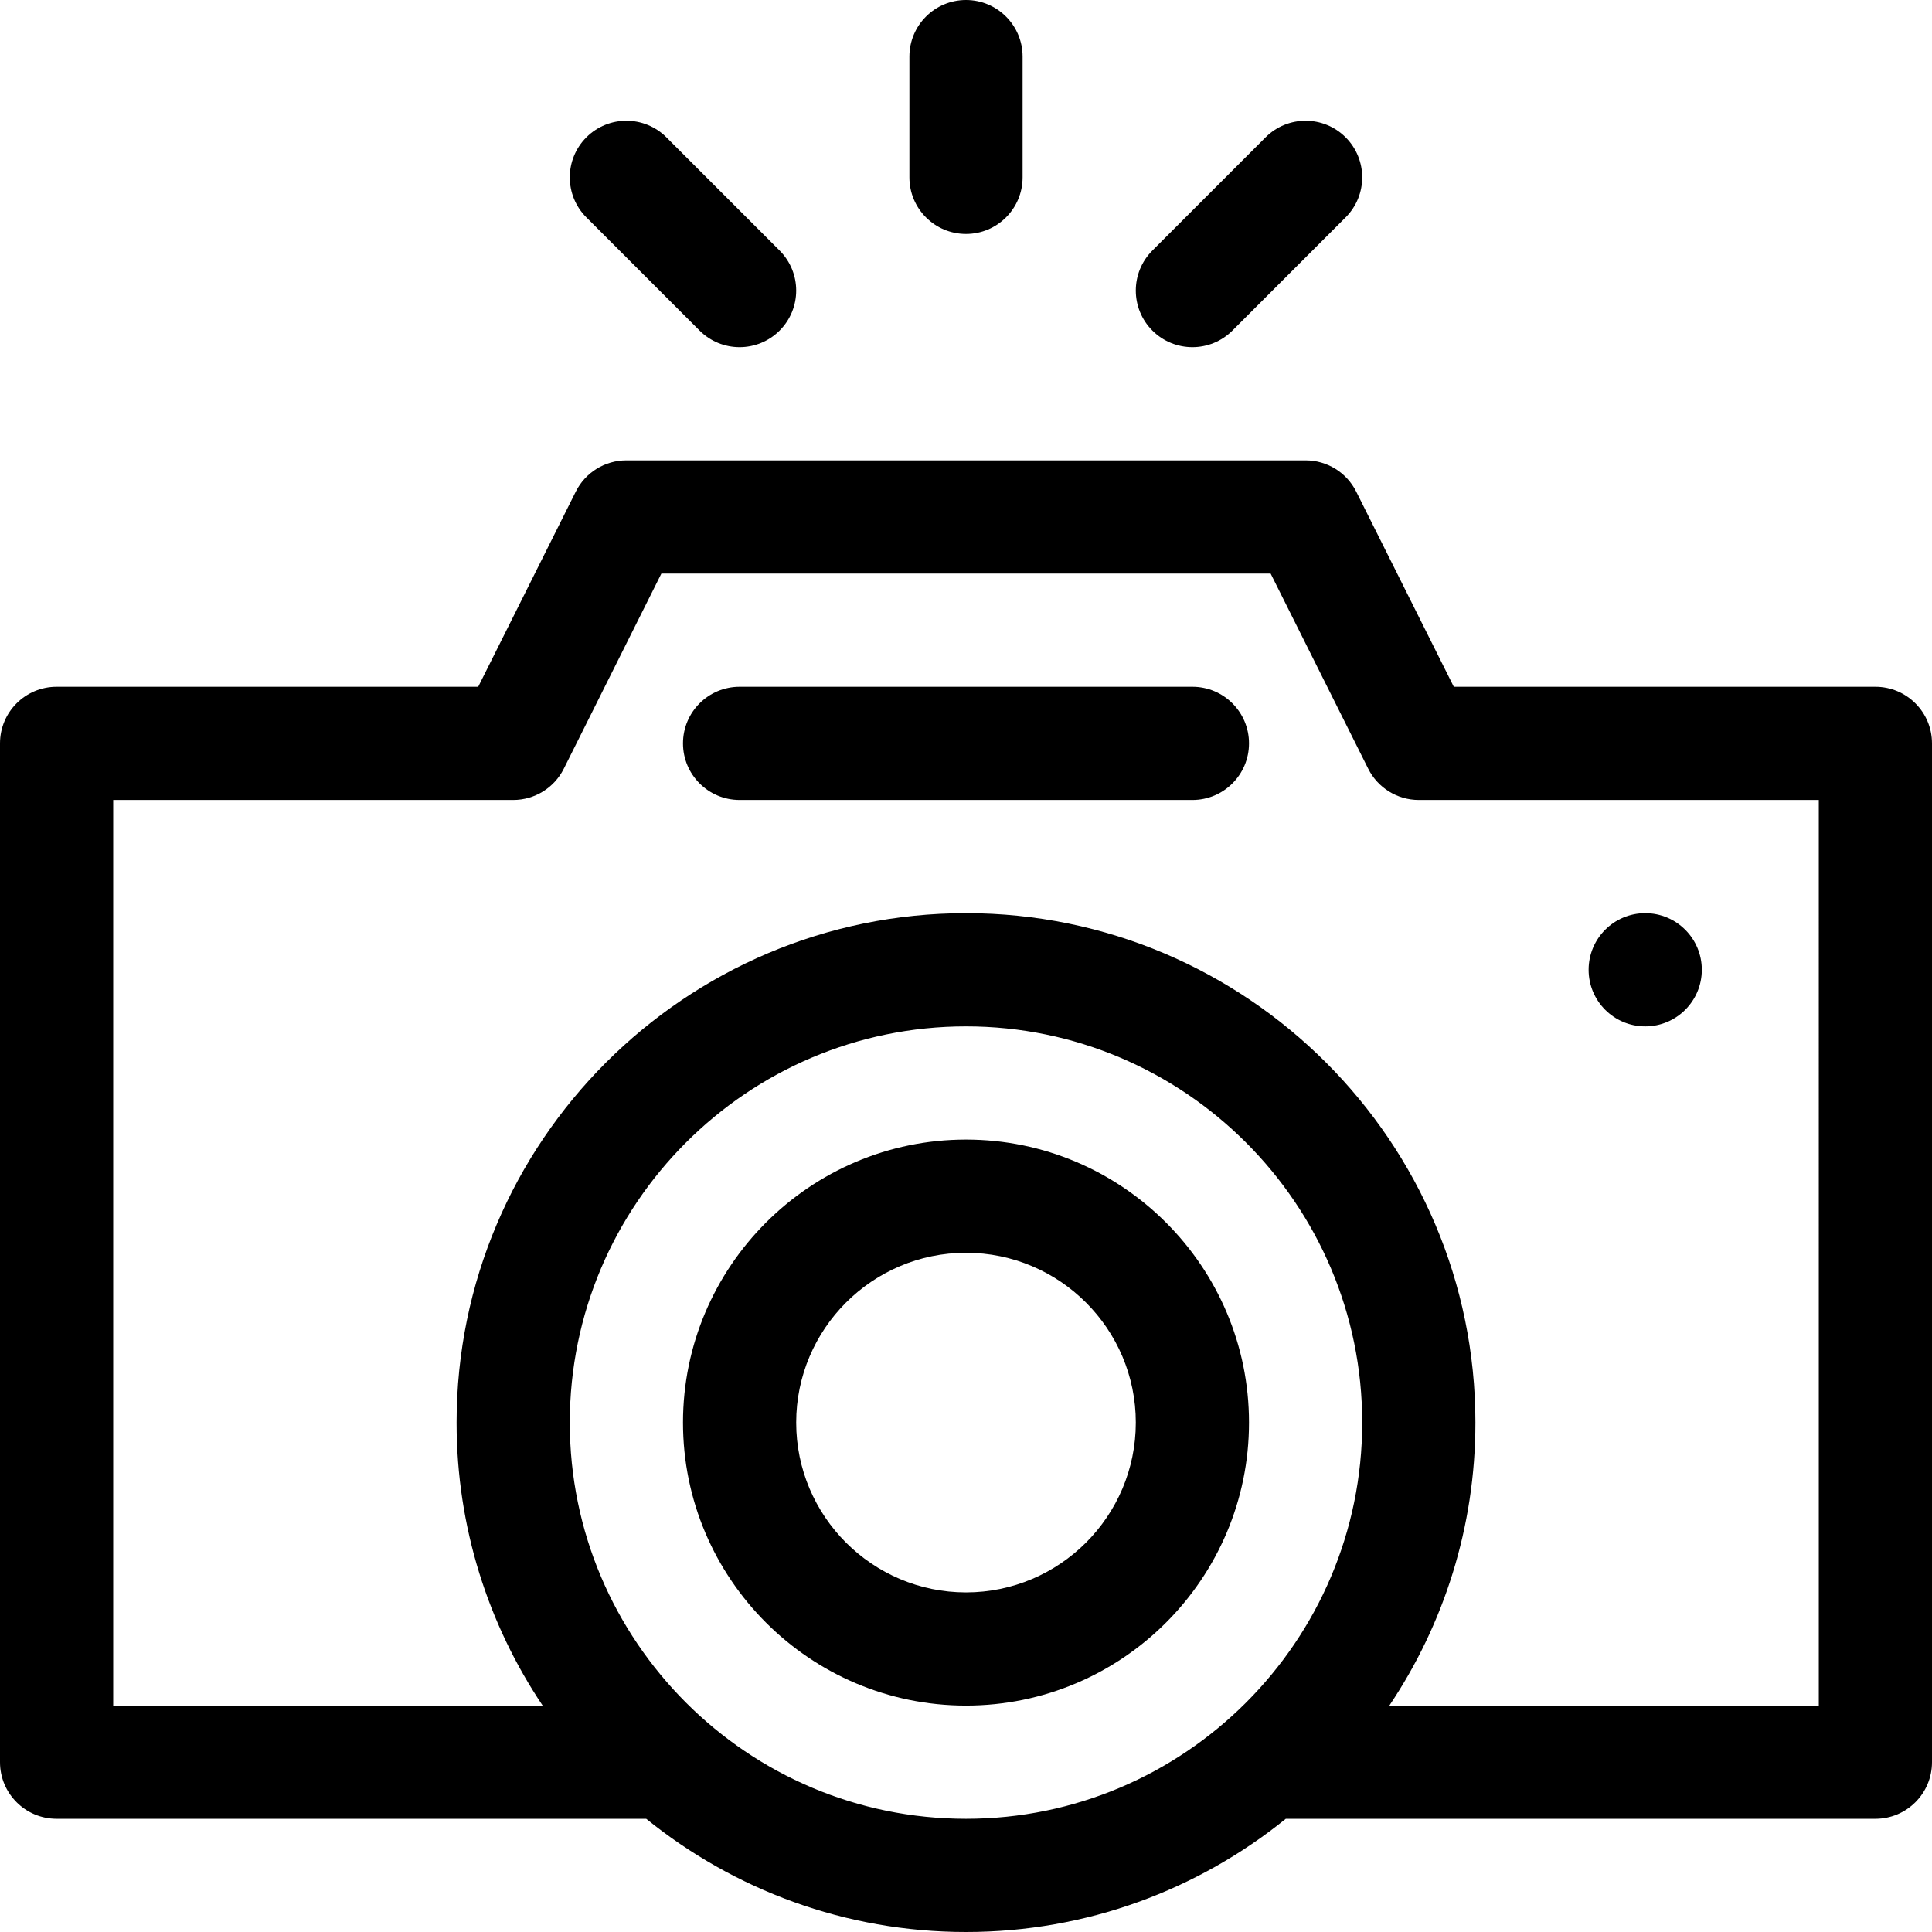
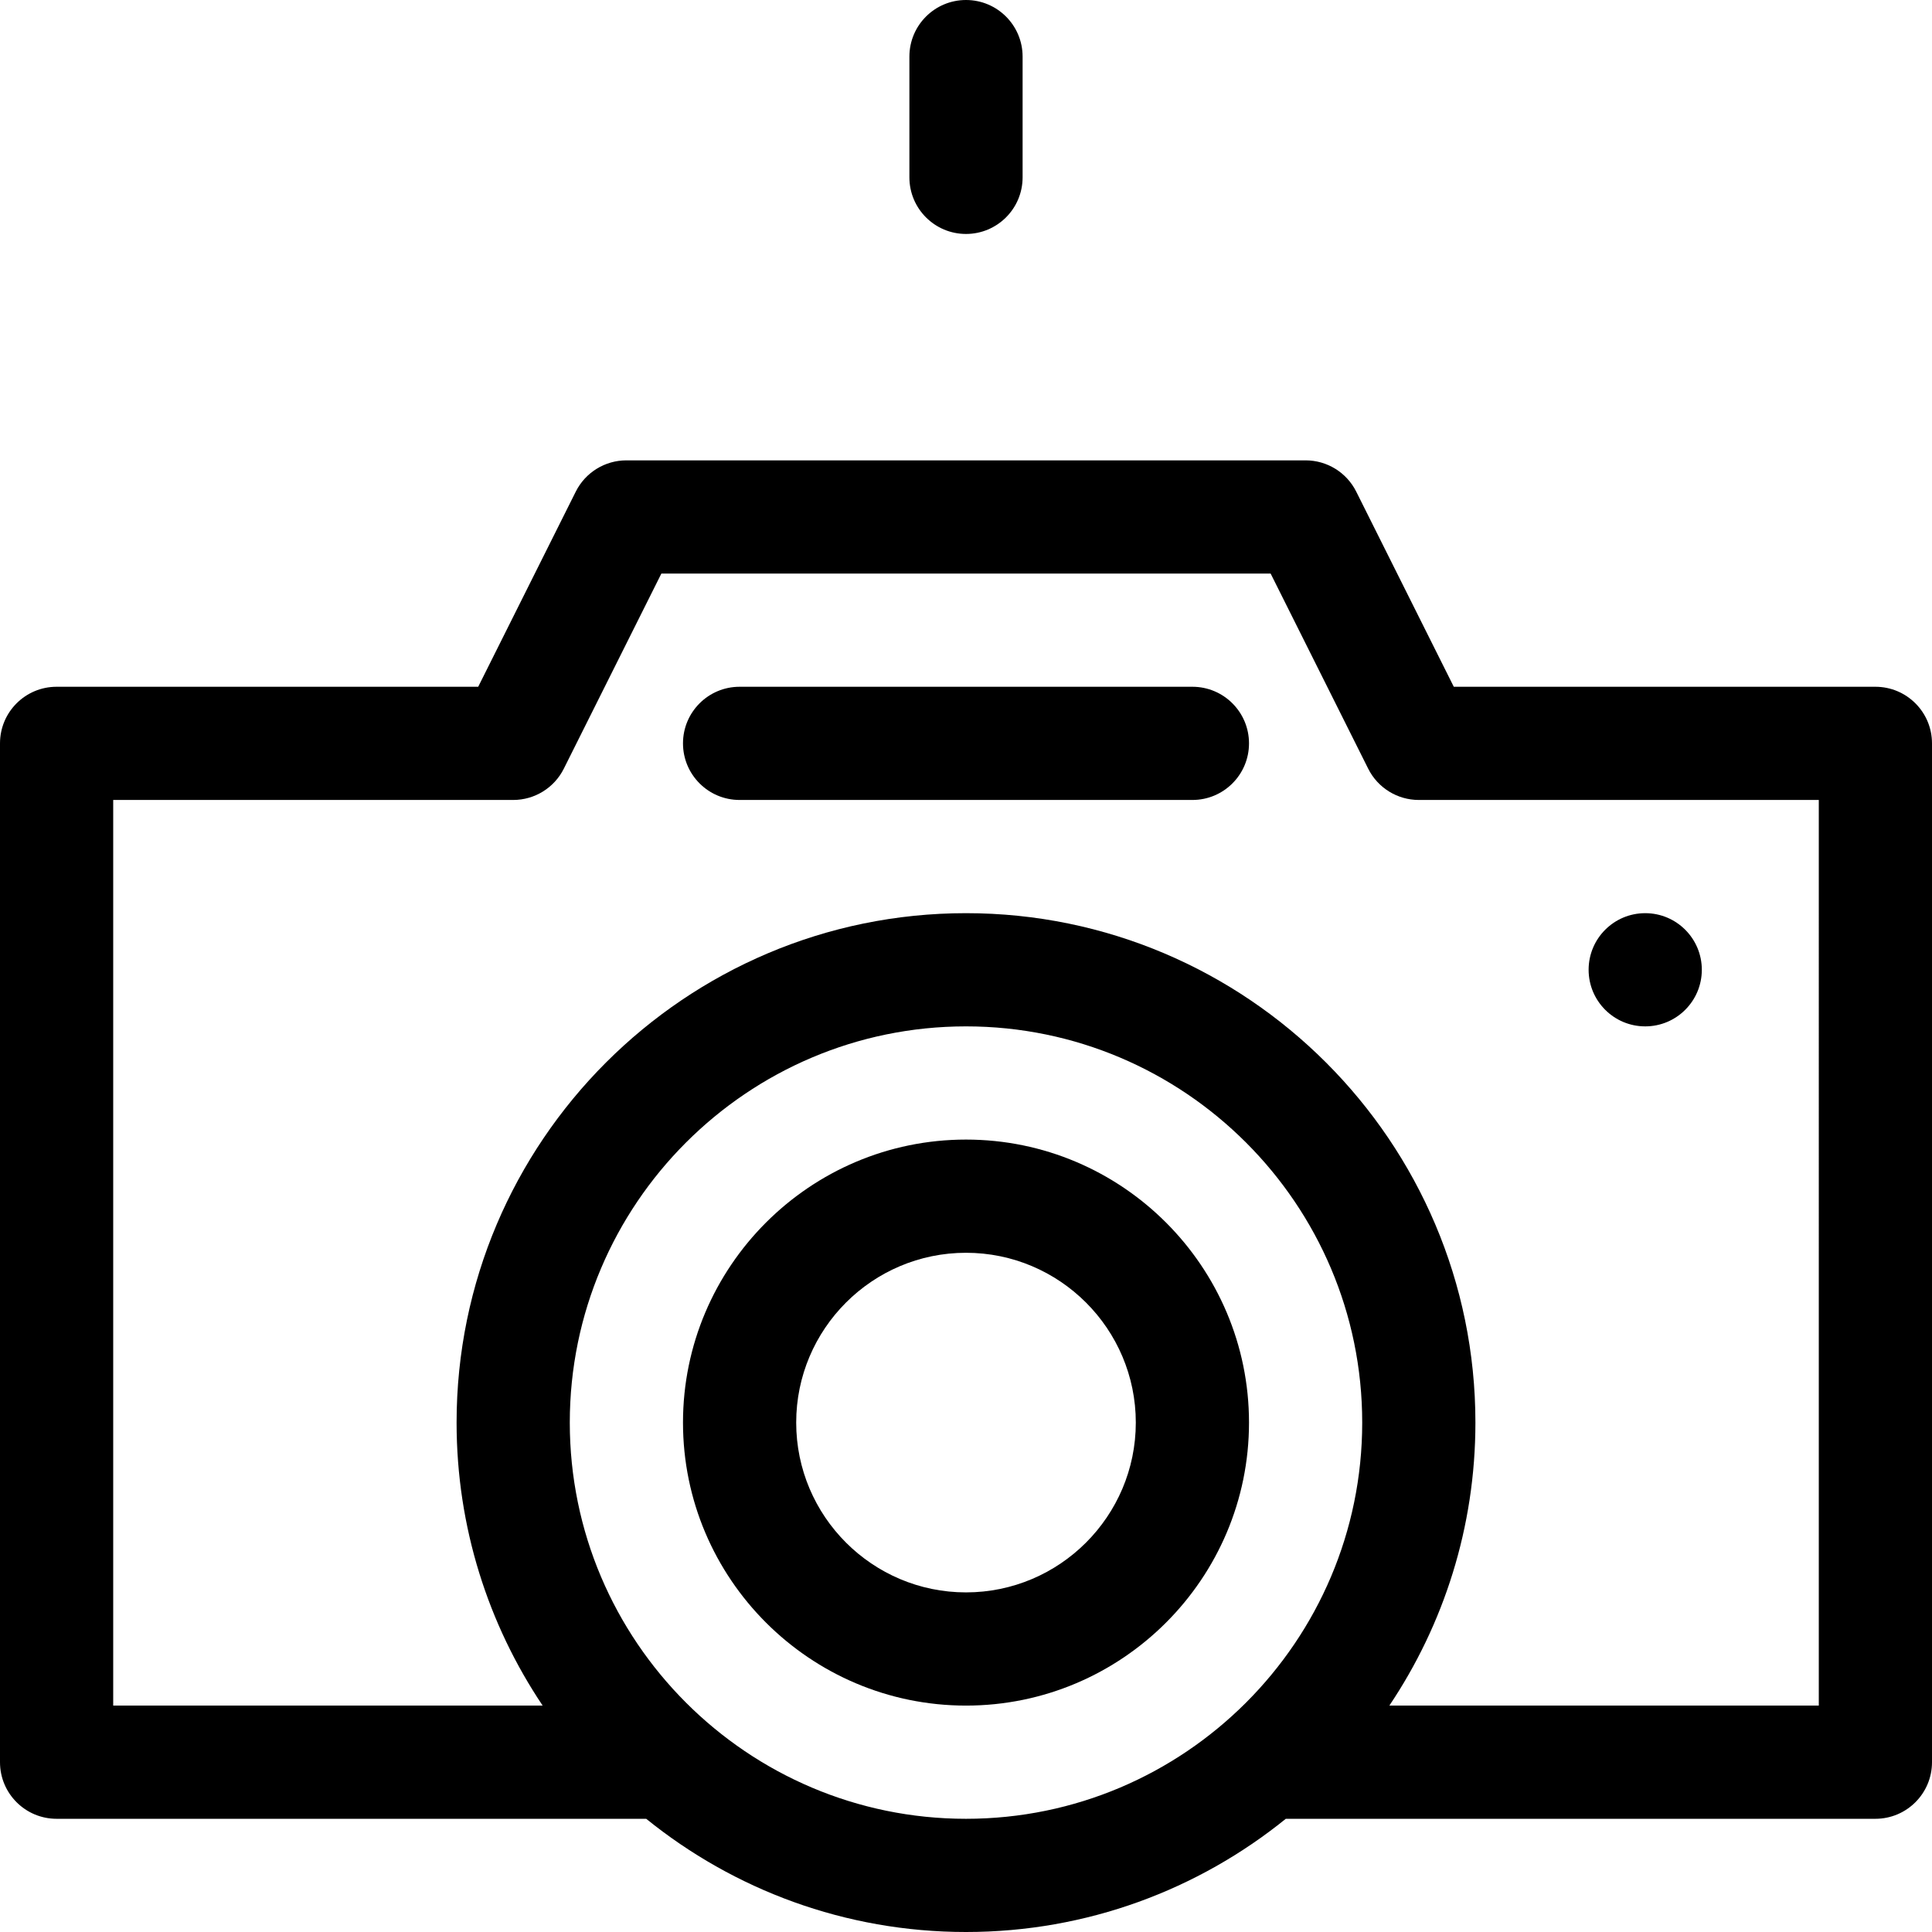
<svg xmlns="http://www.w3.org/2000/svg" id="Capa_1" enable-background="new 0 0 512 512" height="512" viewBox="0 0 512 512" width="512">
  <g>
    <path d="m497 182h-111.729l-25.854-51.708c-2.541-5.082-7.735-8.292-13.417-8.292h-180c-5.682 0-10.875 3.21-13.417 8.292l-25.854 51.708h-111.729c-8.284 0-15 6.716-15 15v270c0 8.284 6.716 15 15 15h156.251c23.186 18.75 52.676 30 84.749 30s61.563-11.25 84.749-30h156.251c8.284 0 15-6.716 15-15v-270c0-8.284-6.716-15-15-15zm-346 195c0-57.897 47.103-105 105-105s105 47.103 105 105-47.103 105-105 105-105-47.103-105-105zm331 75h-113.806c14.397-21.466 22.806-47.268 22.806-75 0-74.439-60.561-135-135-135s-135 60.561-135 135c0 27.732 8.409 53.534 22.806 75h-113.806v-240h106c5.682 0 10.875-3.21 13.417-8.292l25.854-51.708h161.459l25.854 51.708c2.54 5.082 7.734 8.292 13.416 8.292h106z" />
    <circle cx="436" cy="257" r="15" />
    <path d="m256 302c-41.355 0-75 33.645-75 75s33.645 75 75 75 75-33.645 75-75-33.645-75-75-75zm0 120c-24.813 0-45-20.187-45-45s20.187-45 45-45 45 20.187 45 45-20.187 45-45 45z" />
    <path d="m316 182h-120c-8.284 0-15 6.716-15 15s6.716 15 15 15h120c8.284 0 15-6.716 15-15s-6.716-15-15-15z" />
    <path d="m256 62c8.284 0 15-6.716 15-15v-32c0-8.284-6.716-15-15-15s-15 6.716-15 15v32c0 8.284 6.716 15 15 15z" />
-     <path d="m326.606 87.606 30-30c5.858-5.858 5.858-15.355 0-21.213-5.857-5.858-15.355-5.858-21.213 0l-30 30c-5.858 5.858-5.858 15.355 0 21.213 5.857 5.858 15.356 5.859 21.213 0z" />
-     <path d="m185.394 87.606c5.857 5.858 15.355 5.859 21.213 0 5.858-5.858 5.858-15.355 0-21.213l-30-30c-5.857-5.858-15.355-5.858-21.213 0s-5.858 15.355 0 21.213z" />
  </g>
</svg>